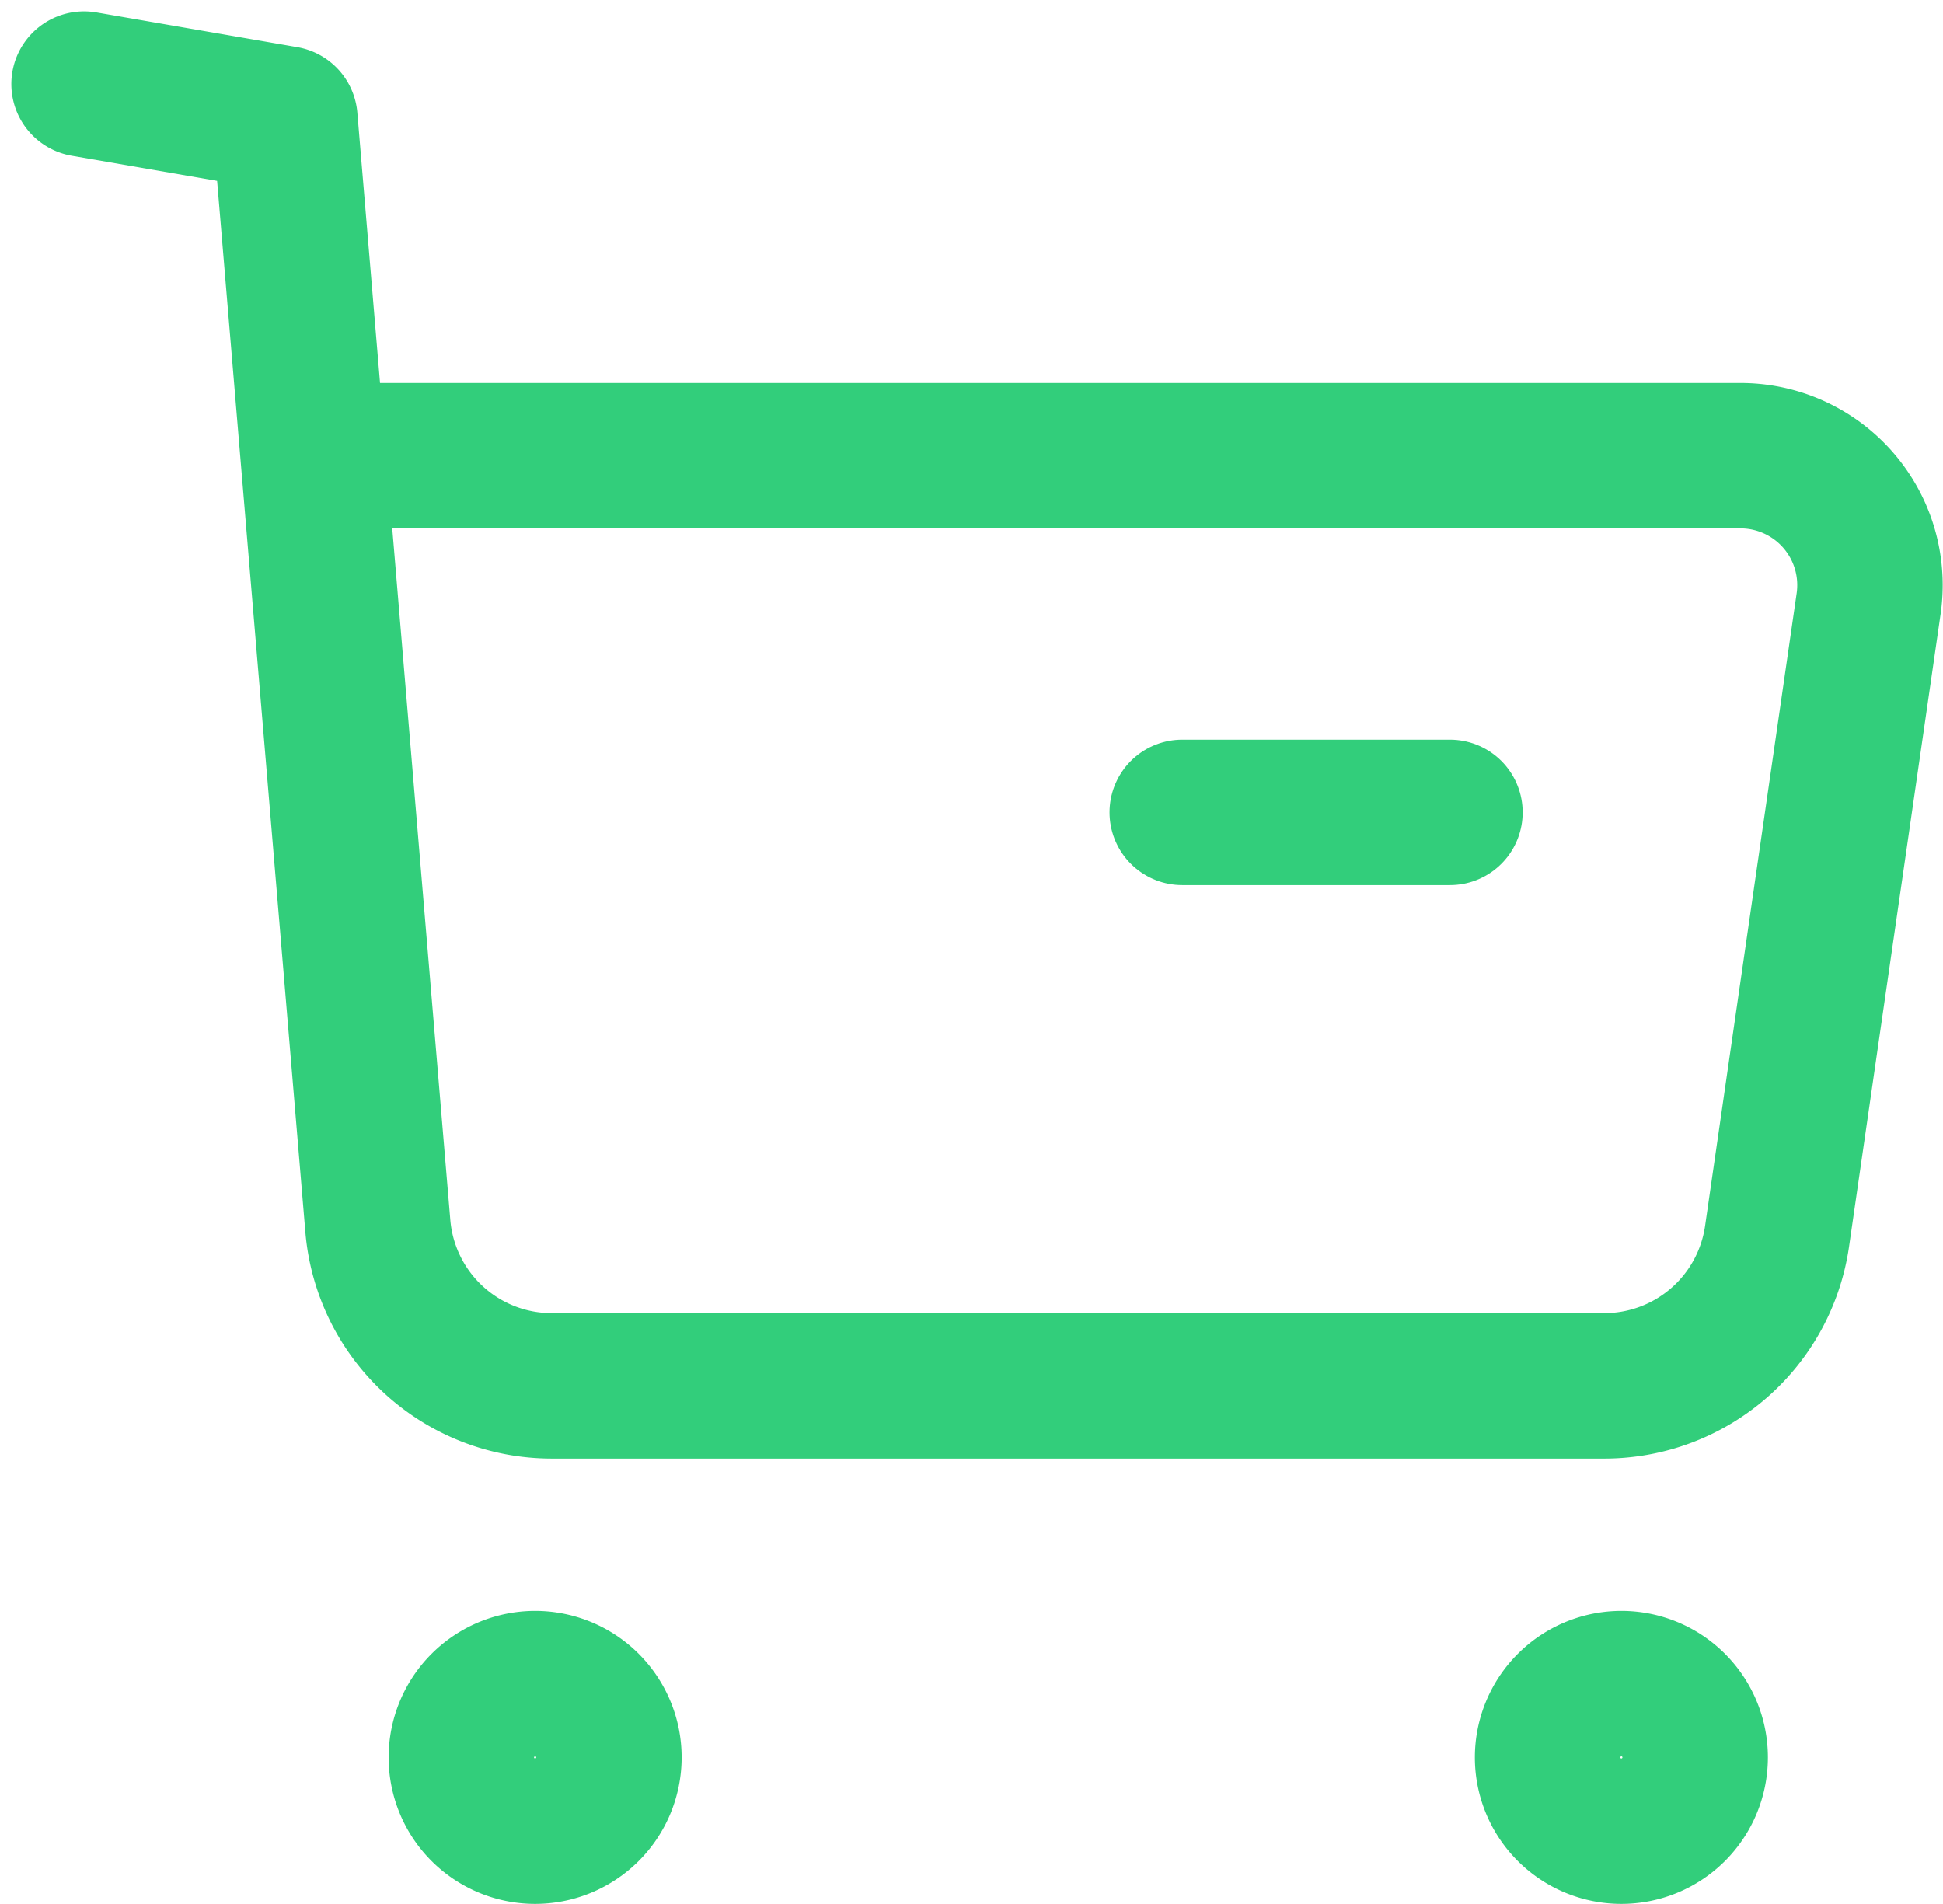
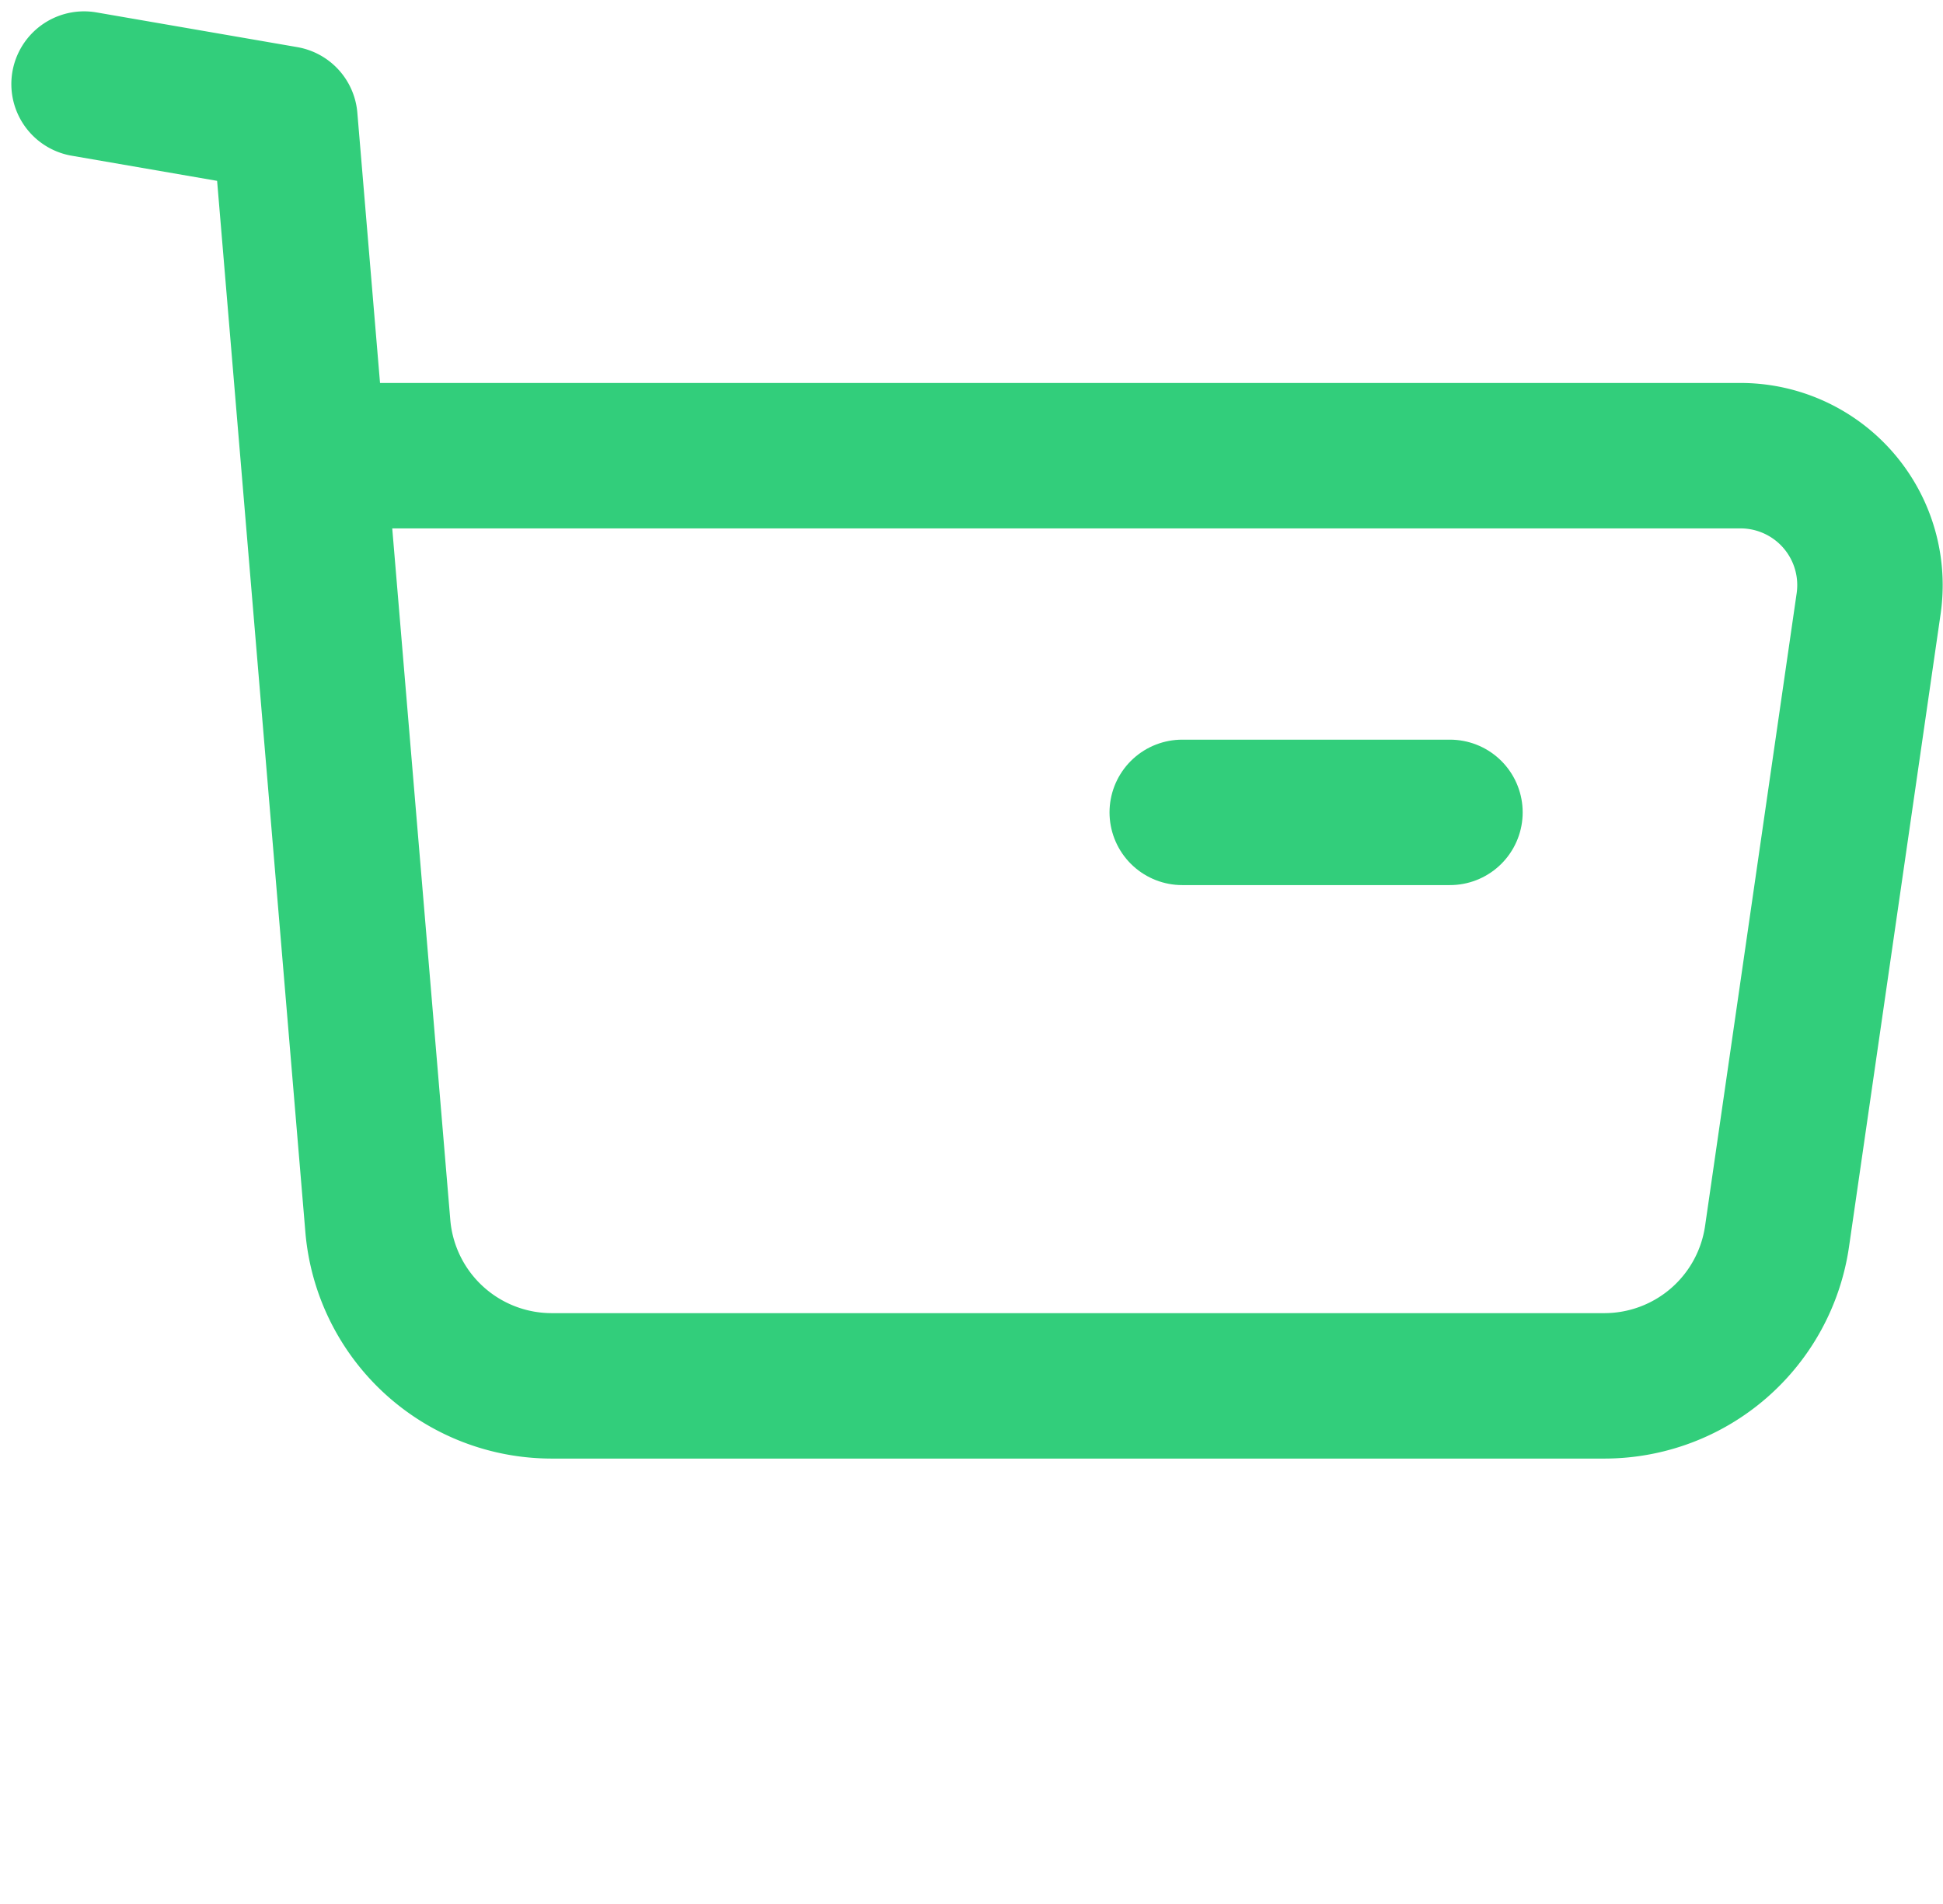
<svg xmlns="http://www.w3.org/2000/svg" width="20.039" height="19.637" viewBox="0 0 20.039 19.637">
  <g id="Iconly_Light_Buy" data-name="Iconly/Light/Buy" transform="translate(0.867 0.867)">
    <g id="Buy" transform="translate(0)">
-       <path id="Stroke_1" data-name="Stroke 1" d="M.761,0A.761.761,0,1,1,0,.762.762.762,0,0,1,.761,0Z" transform="translate(3.891 16.498)" fill="none" stroke="#32ce7b" stroke-linecap="round" stroke-linejoin="round" stroke-miterlimit="10" stroke-width="1.5" />
-       <path id="Stroke_3" data-name="Stroke 3" d="M.762,0A.761.761,0,1,1,0,.762.762.762,0,0,1,.762,0Z" transform="translate(15.094 16.498)" fill="none" stroke="#32ce7b" stroke-linecap="round" stroke-linejoin="round" stroke-miterlimit="10" stroke-width="1.5" />
      <path id="Stroke_5" data-name="Stroke 5" d="M0,0,2.071.358,3.03,11.781a1.8,1.8,0,0,0,1.789,1.646H15.683a1.8,1.8,0,0,0,1.777-1.539l.945-6.529a1.335,1.335,0,0,0-1.321-1.526H2.4" fill="none" stroke="#32ce7b" stroke-linecap="round" stroke-linejoin="round" stroke-miterlimit="10" stroke-width="1.5" />
      <path id="Stroke_7" data-name="Stroke 7" d="M0,.5H2.761" transform="translate(11.326 7.012)" fill="none" stroke="#32ce7b" stroke-linecap="round" stroke-linejoin="round" stroke-miterlimit="10" stroke-width="1.5" />
    </g>
  </g>
</svg>